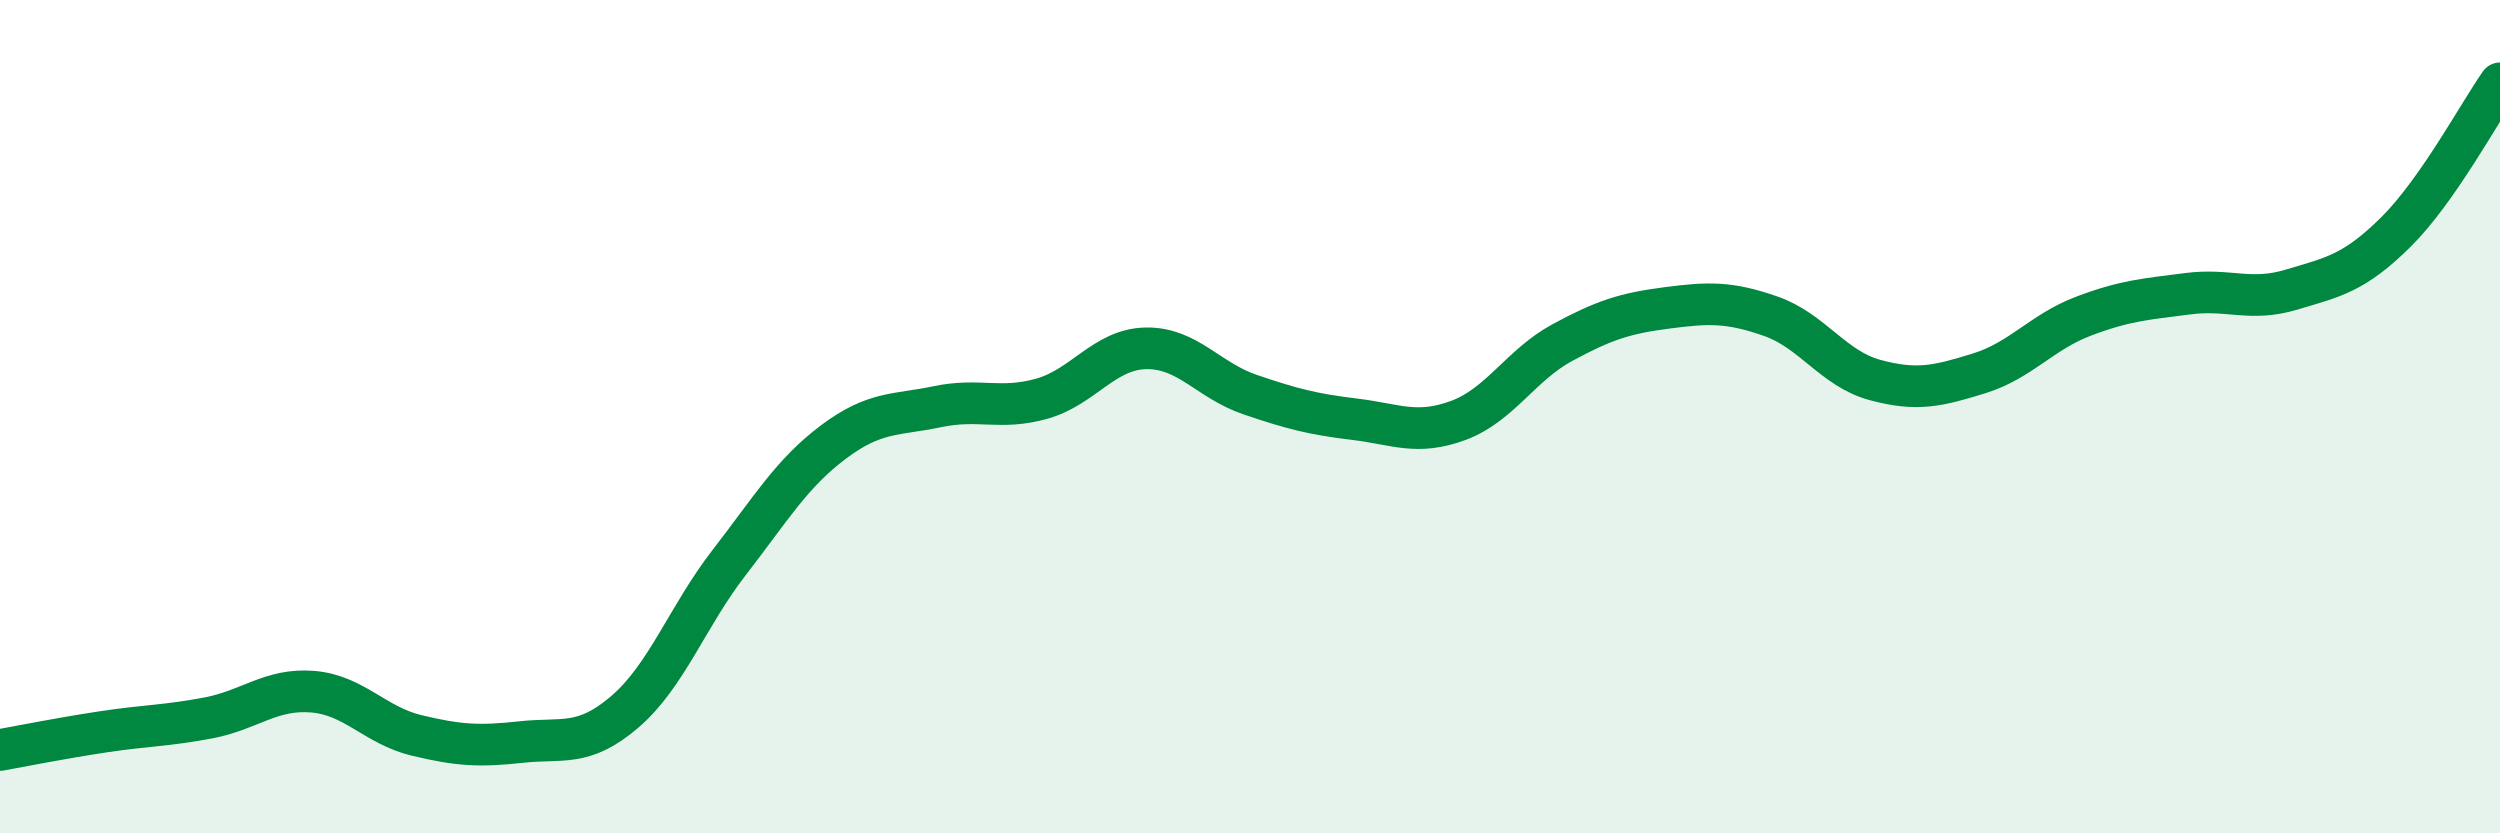
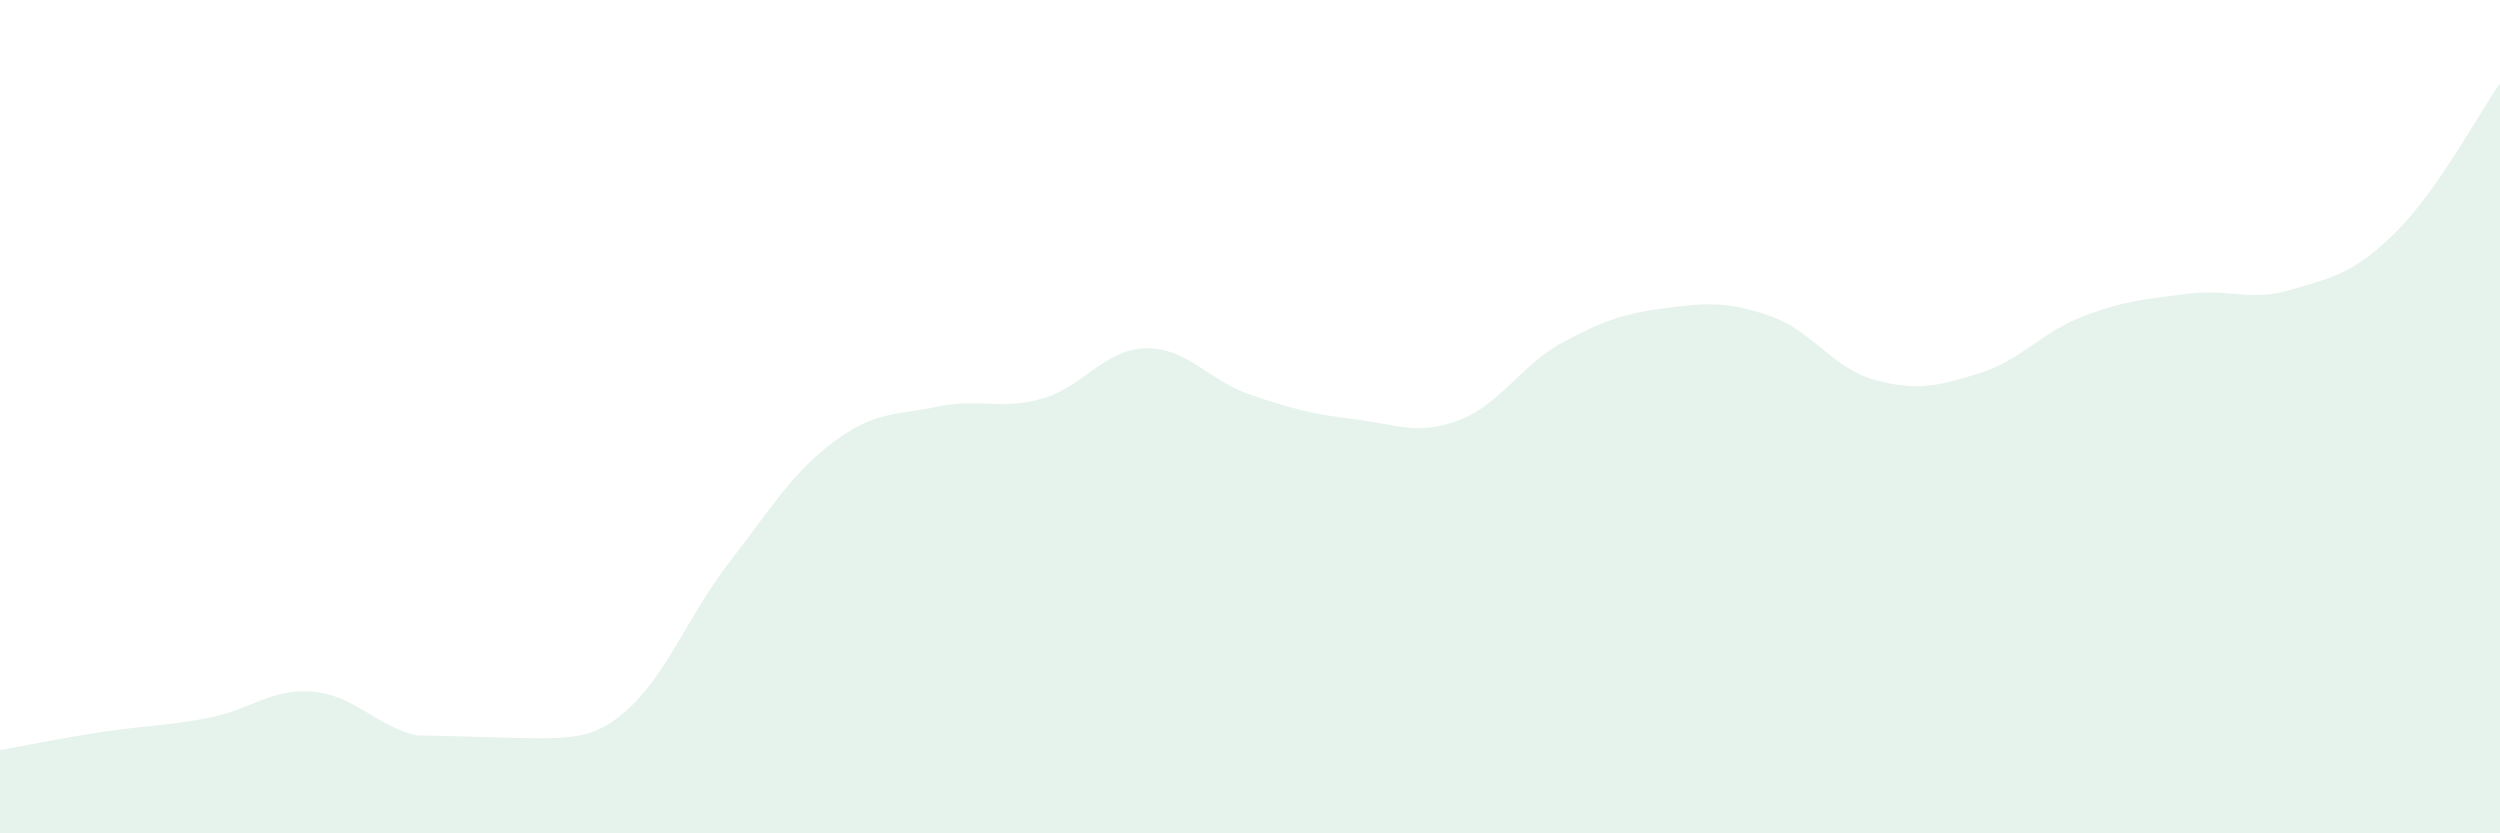
<svg xmlns="http://www.w3.org/2000/svg" width="60" height="20" viewBox="0 0 60 20">
-   <path d="M 0,18 C 0.5,17.91 1.5,17.71 2.5,17.56 C 3.5,17.41 4,17.42 5,17.23 C 6,17.04 6.5,16.52 7.5,16.6 C 8.5,16.68 9,17.41 10,17.65 C 11,17.89 11.5,17.92 12.5,17.81 C 13.5,17.7 14,17.94 15,17.08 C 16,16.22 16.5,14.79 17.5,13.5 C 18.5,12.21 19,11.36 20,10.61 C 21,9.86 21.5,9.97 22.5,9.76 C 23.5,9.55 24,9.85 25,9.57 C 26,9.29 26.5,8.38 27.5,8.36 C 28.5,8.34 29,9.13 30,9.47 C 31,9.81 31.5,9.94 32.5,10.06 C 33.5,10.18 34,10.46 35,10.09 C 36,9.72 36.5,8.76 37.5,8.22 C 38.5,7.68 39,7.52 40,7.39 C 41,7.26 41.5,7.24 42.5,7.59 C 43.5,7.94 44,8.85 45,9.12 C 46,9.39 46.5,9.27 47.5,8.96 C 48.5,8.65 49,7.97 50,7.59 C 51,7.21 51.5,7.18 52.5,7.05 C 53.5,6.92 54,7.25 55,6.95 C 56,6.65 56.5,6.56 57.5,5.57 C 58.5,4.58 59.5,2.71 60,2L60 20L0 20Z" fill="#008740" opacity="0.1" stroke-linecap="round" stroke-linejoin="round" />
-   <path d="M 0,18 C 0.5,17.91 1.5,17.71 2.5,17.56 C 3.5,17.41 4,17.42 5,17.23 C 6,17.04 6.5,16.52 7.5,16.6 C 8.5,16.68 9,17.41 10,17.65 C 11,17.89 11.5,17.92 12.5,17.81 C 13.5,17.7 14,17.94 15,17.08 C 16,16.22 16.5,14.79 17.5,13.5 C 18.5,12.21 19,11.36 20,10.61 C 21,9.86 21.5,9.97 22.5,9.76 C 23.5,9.55 24,9.85 25,9.57 C 26,9.29 26.5,8.38 27.5,8.36 C 28.5,8.34 29,9.13 30,9.47 C 31,9.81 31.5,9.94 32.5,10.06 C 33.5,10.18 34,10.46 35,10.09 C 36,9.72 36.5,8.76 37.5,8.22 C 38.5,7.68 39,7.52 40,7.39 C 41,7.26 41.5,7.24 42.5,7.59 C 43.5,7.94 44,8.85 45,9.12 C 46,9.39 46.5,9.27 47.5,8.96 C 48.5,8.65 49,7.97 50,7.59 C 51,7.21 51.5,7.18 52.5,7.05 C 53.5,6.92 54,7.25 55,6.95 C 56,6.65 56.5,6.56 57.5,5.57 C 58.5,4.58 59.5,2.71 60,2" stroke="#008740" stroke-width="1" fill="none" stroke-linecap="round" stroke-linejoin="round" />
+   <path d="M 0,18 C 0.5,17.91 1.5,17.71 2.5,17.56 C 3.5,17.41 4,17.42 5,17.23 C 6,17.04 6.5,16.52 7.5,16.6 C 8.5,16.68 9,17.41 10,17.65 C 13.5,17.7 14,17.94 15,17.08 C 16,16.22 16.5,14.79 17.5,13.5 C 18.5,12.21 19,11.36 20,10.61 C 21,9.86 21.5,9.97 22.5,9.76 C 23.5,9.55 24,9.85 25,9.57 C 26,9.29 26.5,8.38 27.5,8.36 C 28.5,8.34 29,9.13 30,9.47 C 31,9.81 31.5,9.94 32.5,10.06 C 33.5,10.18 34,10.46 35,10.09 C 36,9.72 36.5,8.76 37.5,8.22 C 38.5,7.68 39,7.52 40,7.39 C 41,7.26 41.5,7.24 42.5,7.59 C 43.5,7.94 44,8.85 45,9.12 C 46,9.39 46.5,9.27 47.5,8.96 C 48.5,8.65 49,7.97 50,7.59 C 51,7.21 51.5,7.18 52.5,7.05 C 53.5,6.92 54,7.25 55,6.95 C 56,6.65 56.5,6.56 57.5,5.57 C 58.5,4.58 59.5,2.71 60,2L60 20L0 20Z" fill="#008740" opacity="0.1" stroke-linecap="round" stroke-linejoin="round" />
</svg>